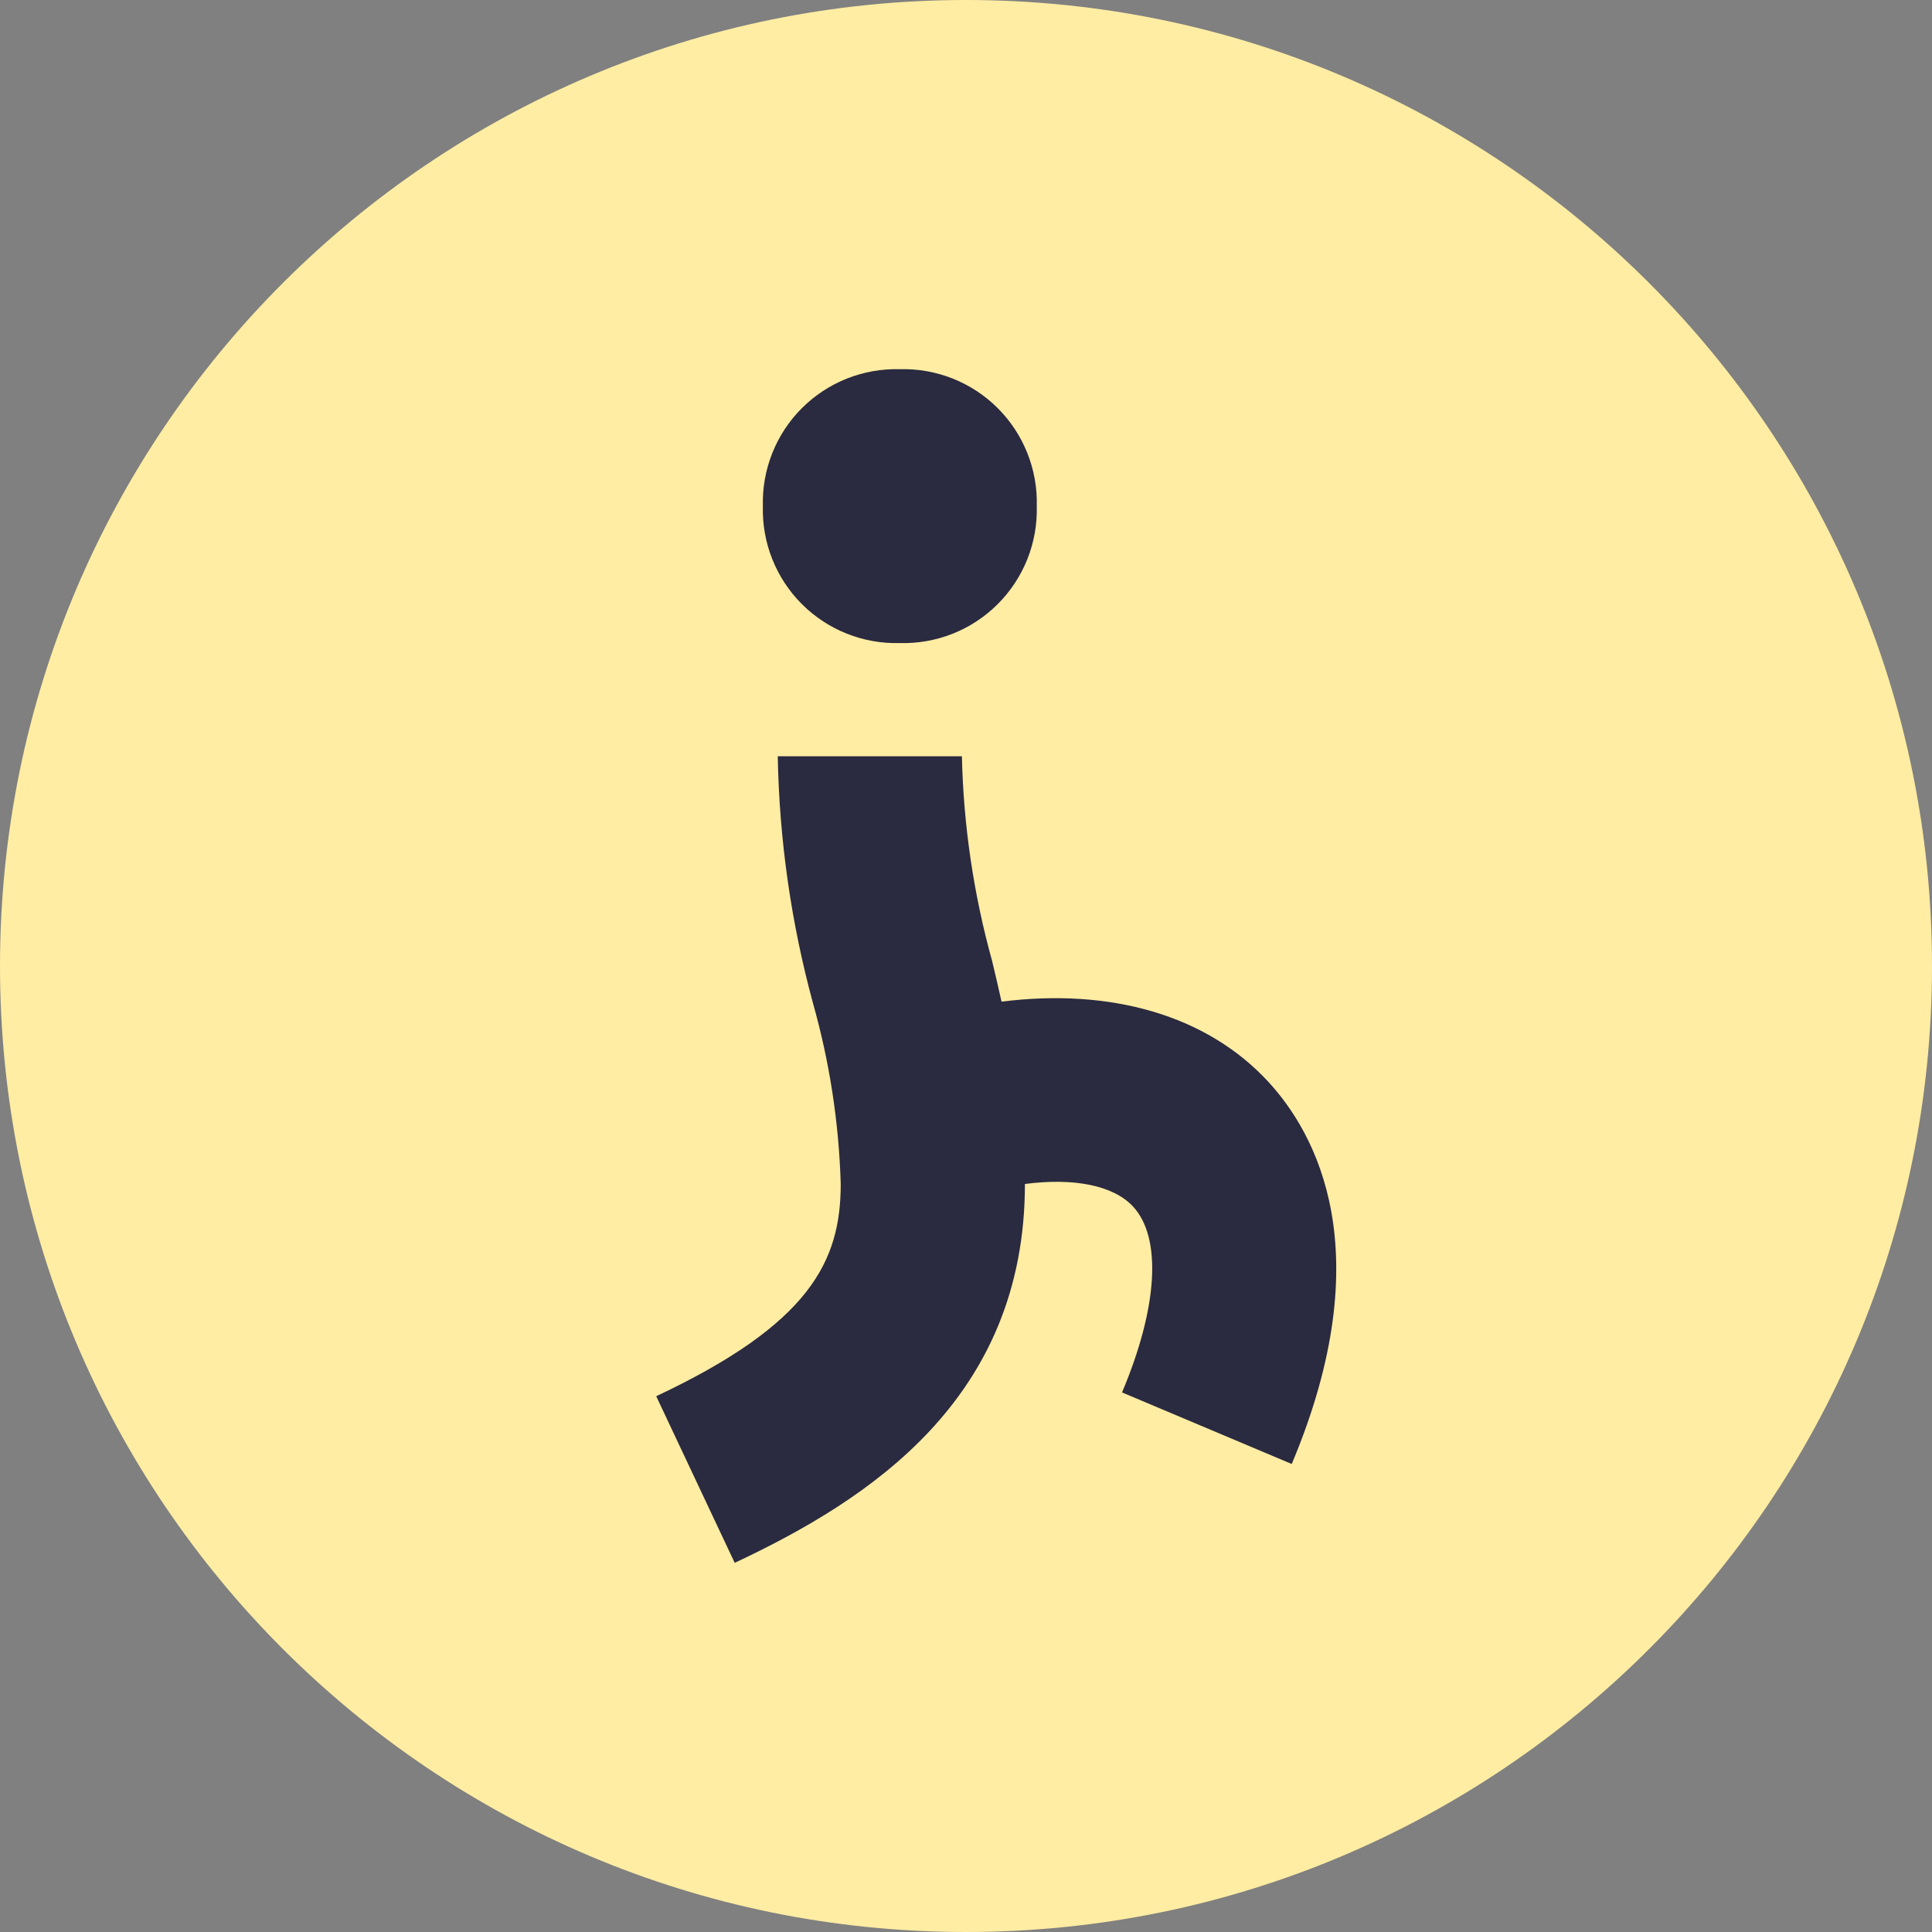
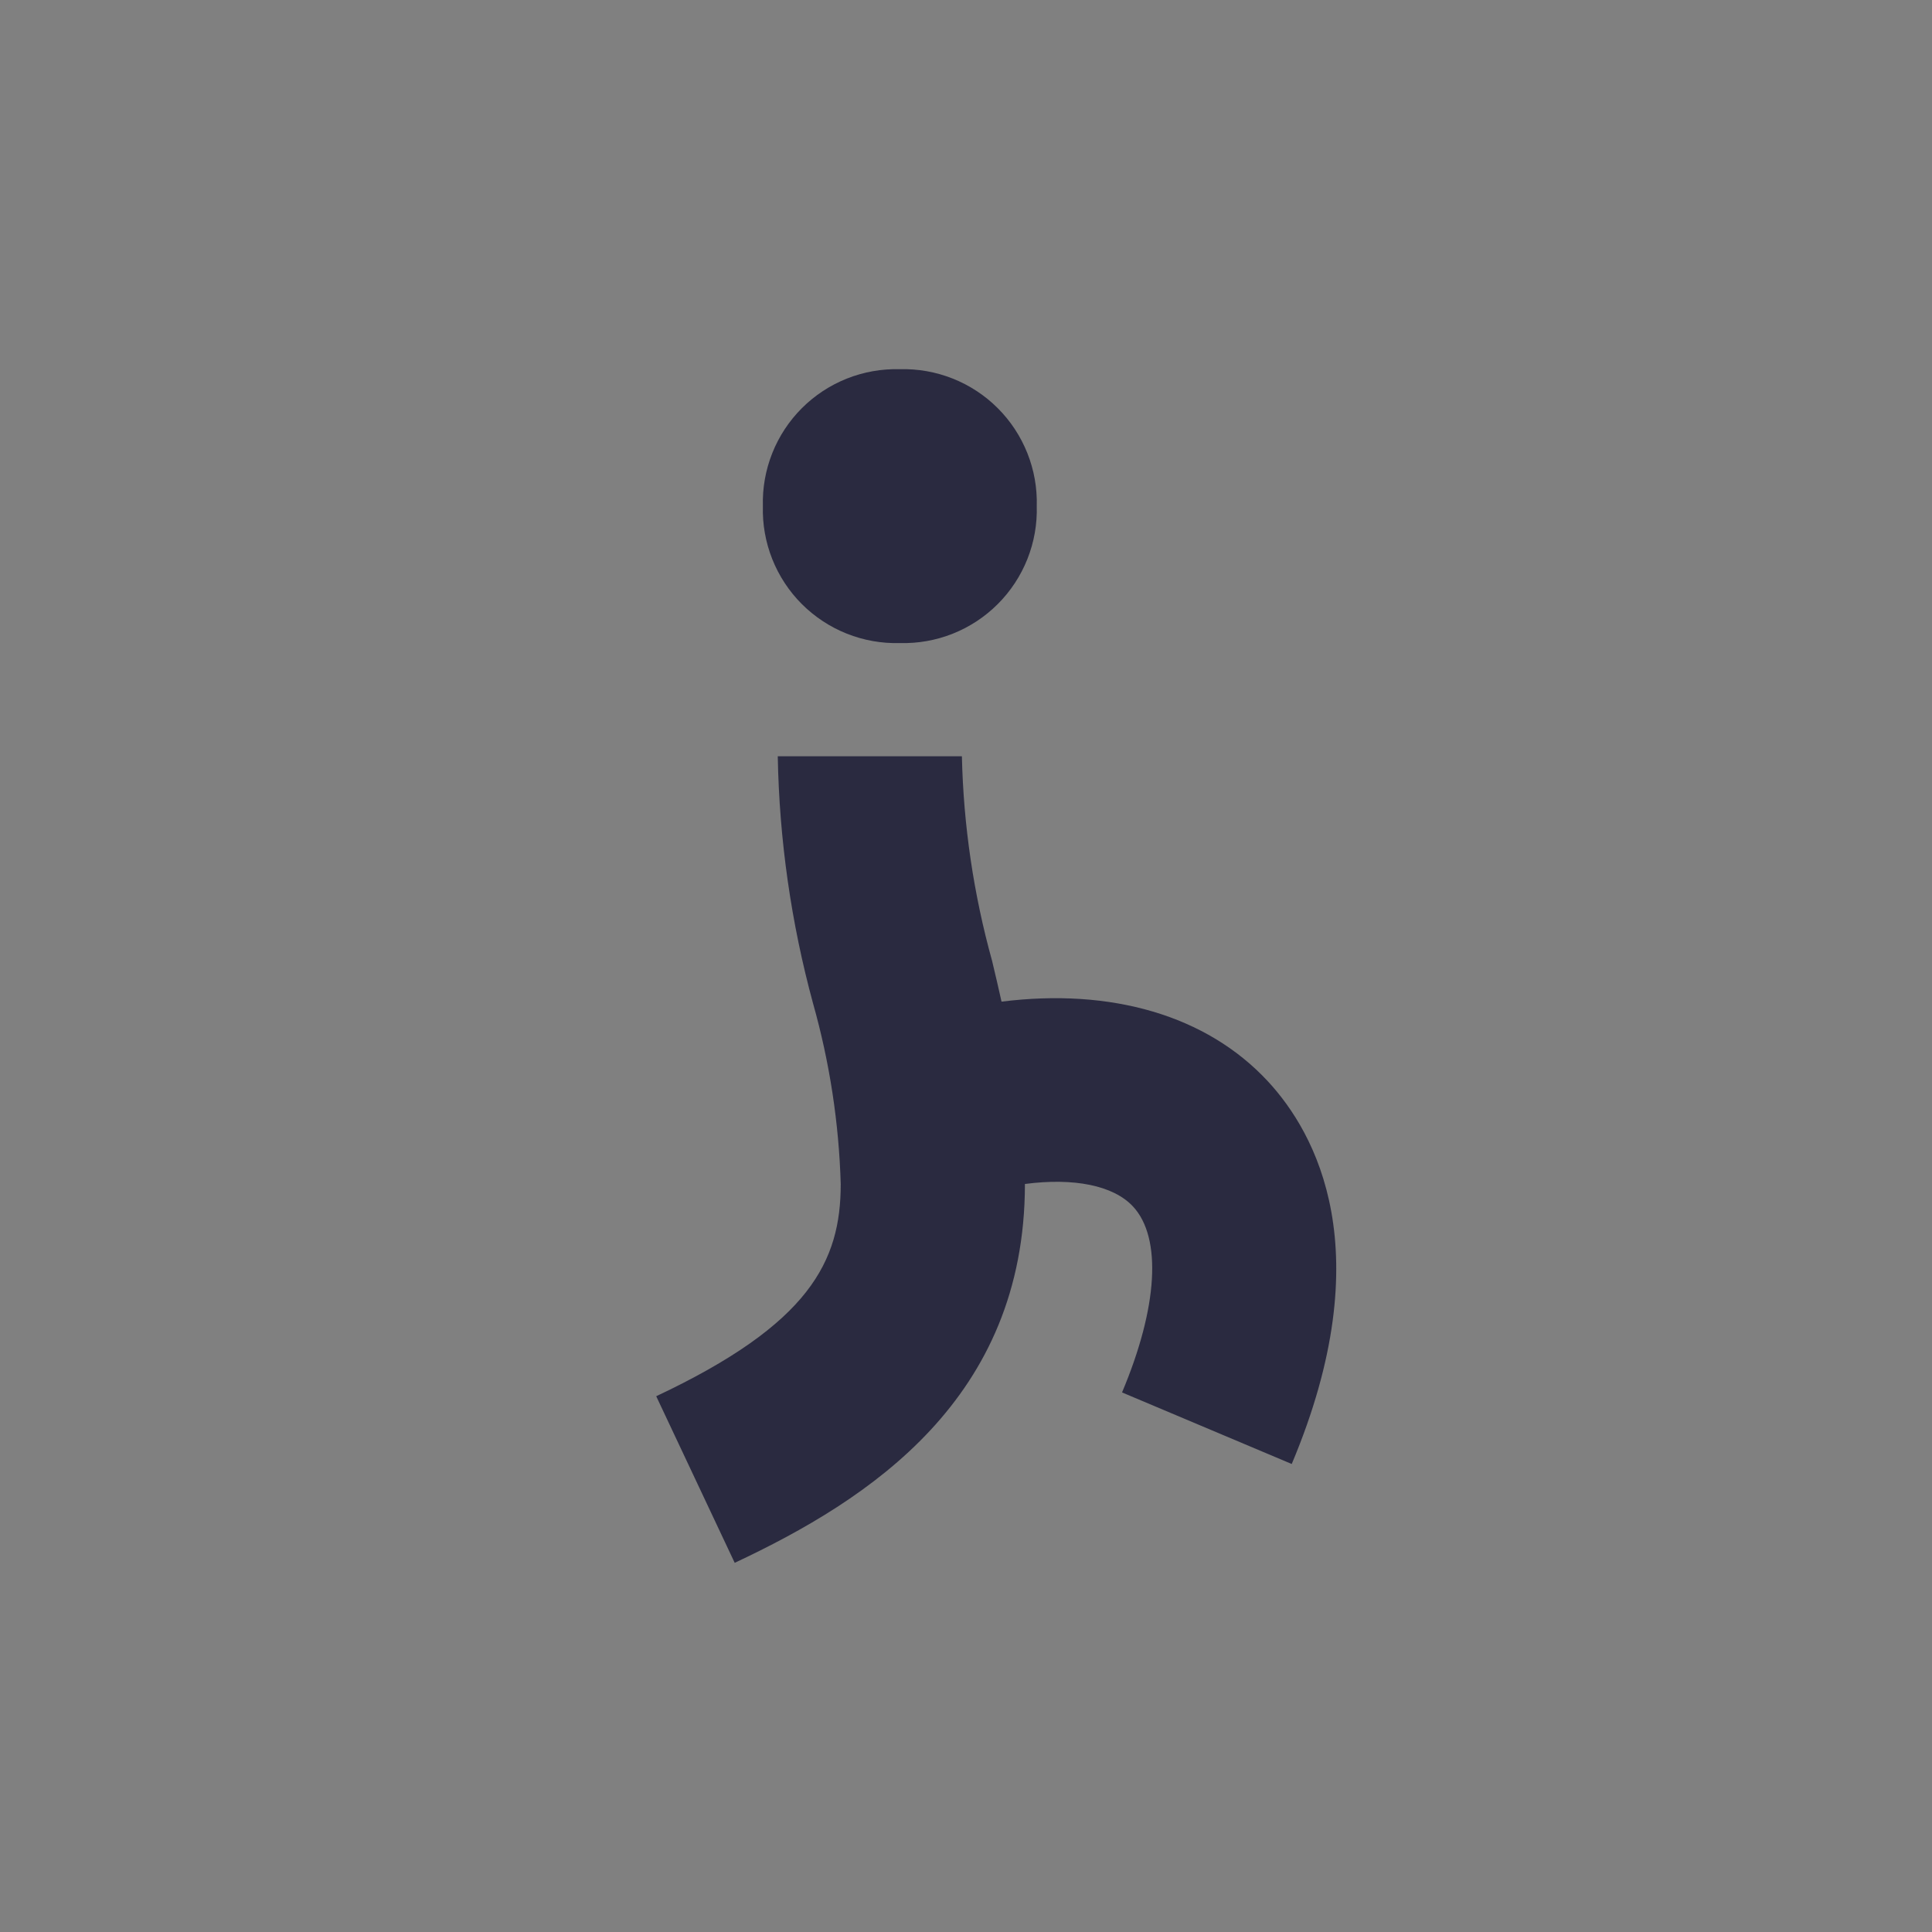
<svg xmlns="http://www.w3.org/2000/svg" width="120" height="120" viewBox="0 0 120 120" fill="none">
  <rect x="0" y="0" width="120" height="120" fill="#808080" stroke="none" />
-   <path d="M60 120C93.137 120 120 93.137 120 60C120 26.863 93.137 0 60 0C26.863 0 0 26.863 0 60C0 93.137 26.863 120 60 120Z" fill="#FFEDA3" />
  <path d="M55.887 39.942C57.012 39.973 58.133 39.775 59.179 39.359C60.225 38.943 61.176 38.317 61.972 37.521C62.769 36.725 63.394 35.775 63.811 34.729C64.228 33.683 64.427 32.562 64.395 31.437C64.427 30.311 64.228 29.191 63.811 28.145C63.394 27.099 62.769 26.148 61.972 25.352C61.176 24.556 60.225 23.931 59.179 23.515C58.133 23.099 57.012 22.9 55.887 22.932C54.761 22.901 53.642 23.1 52.596 23.516C51.55 23.933 50.6 24.558 49.804 25.354C49.008 26.15 48.383 27.1 47.967 28.146C47.551 29.192 47.352 30.311 47.384 31.437C47.352 32.562 47.551 33.682 47.967 34.728C48.383 35.773 49.008 36.724 49.804 37.52C50.6 38.316 51.55 38.941 52.596 39.358C53.642 39.774 54.761 39.973 55.887 39.942V39.942Z" fill="#2A2A40" />
  <path d="M78.76 67.173C74.942 63.048 68.991 61.361 62.207 62.214C62.02 61.361 61.819 60.513 61.62 59.679C60.472 55.538 59.842 51.27 59.745 46.974H48.308C48.402 52.162 49.138 57.318 50.5 62.325C51.531 65.979 52.108 69.747 52.219 73.543C52.219 78.352 50.294 82.233 40.759 86.722L45.634 97.07C54.019 93.133 63.644 86.885 63.66 73.558V73.539C66.674 73.145 69.145 73.614 70.377 74.941C72.177 76.888 71.92 81.202 69.692 86.486L80.232 90.931C85.81 77.673 81.704 70.355 78.76 67.173Z" fill="#2A2A40" />
</svg>